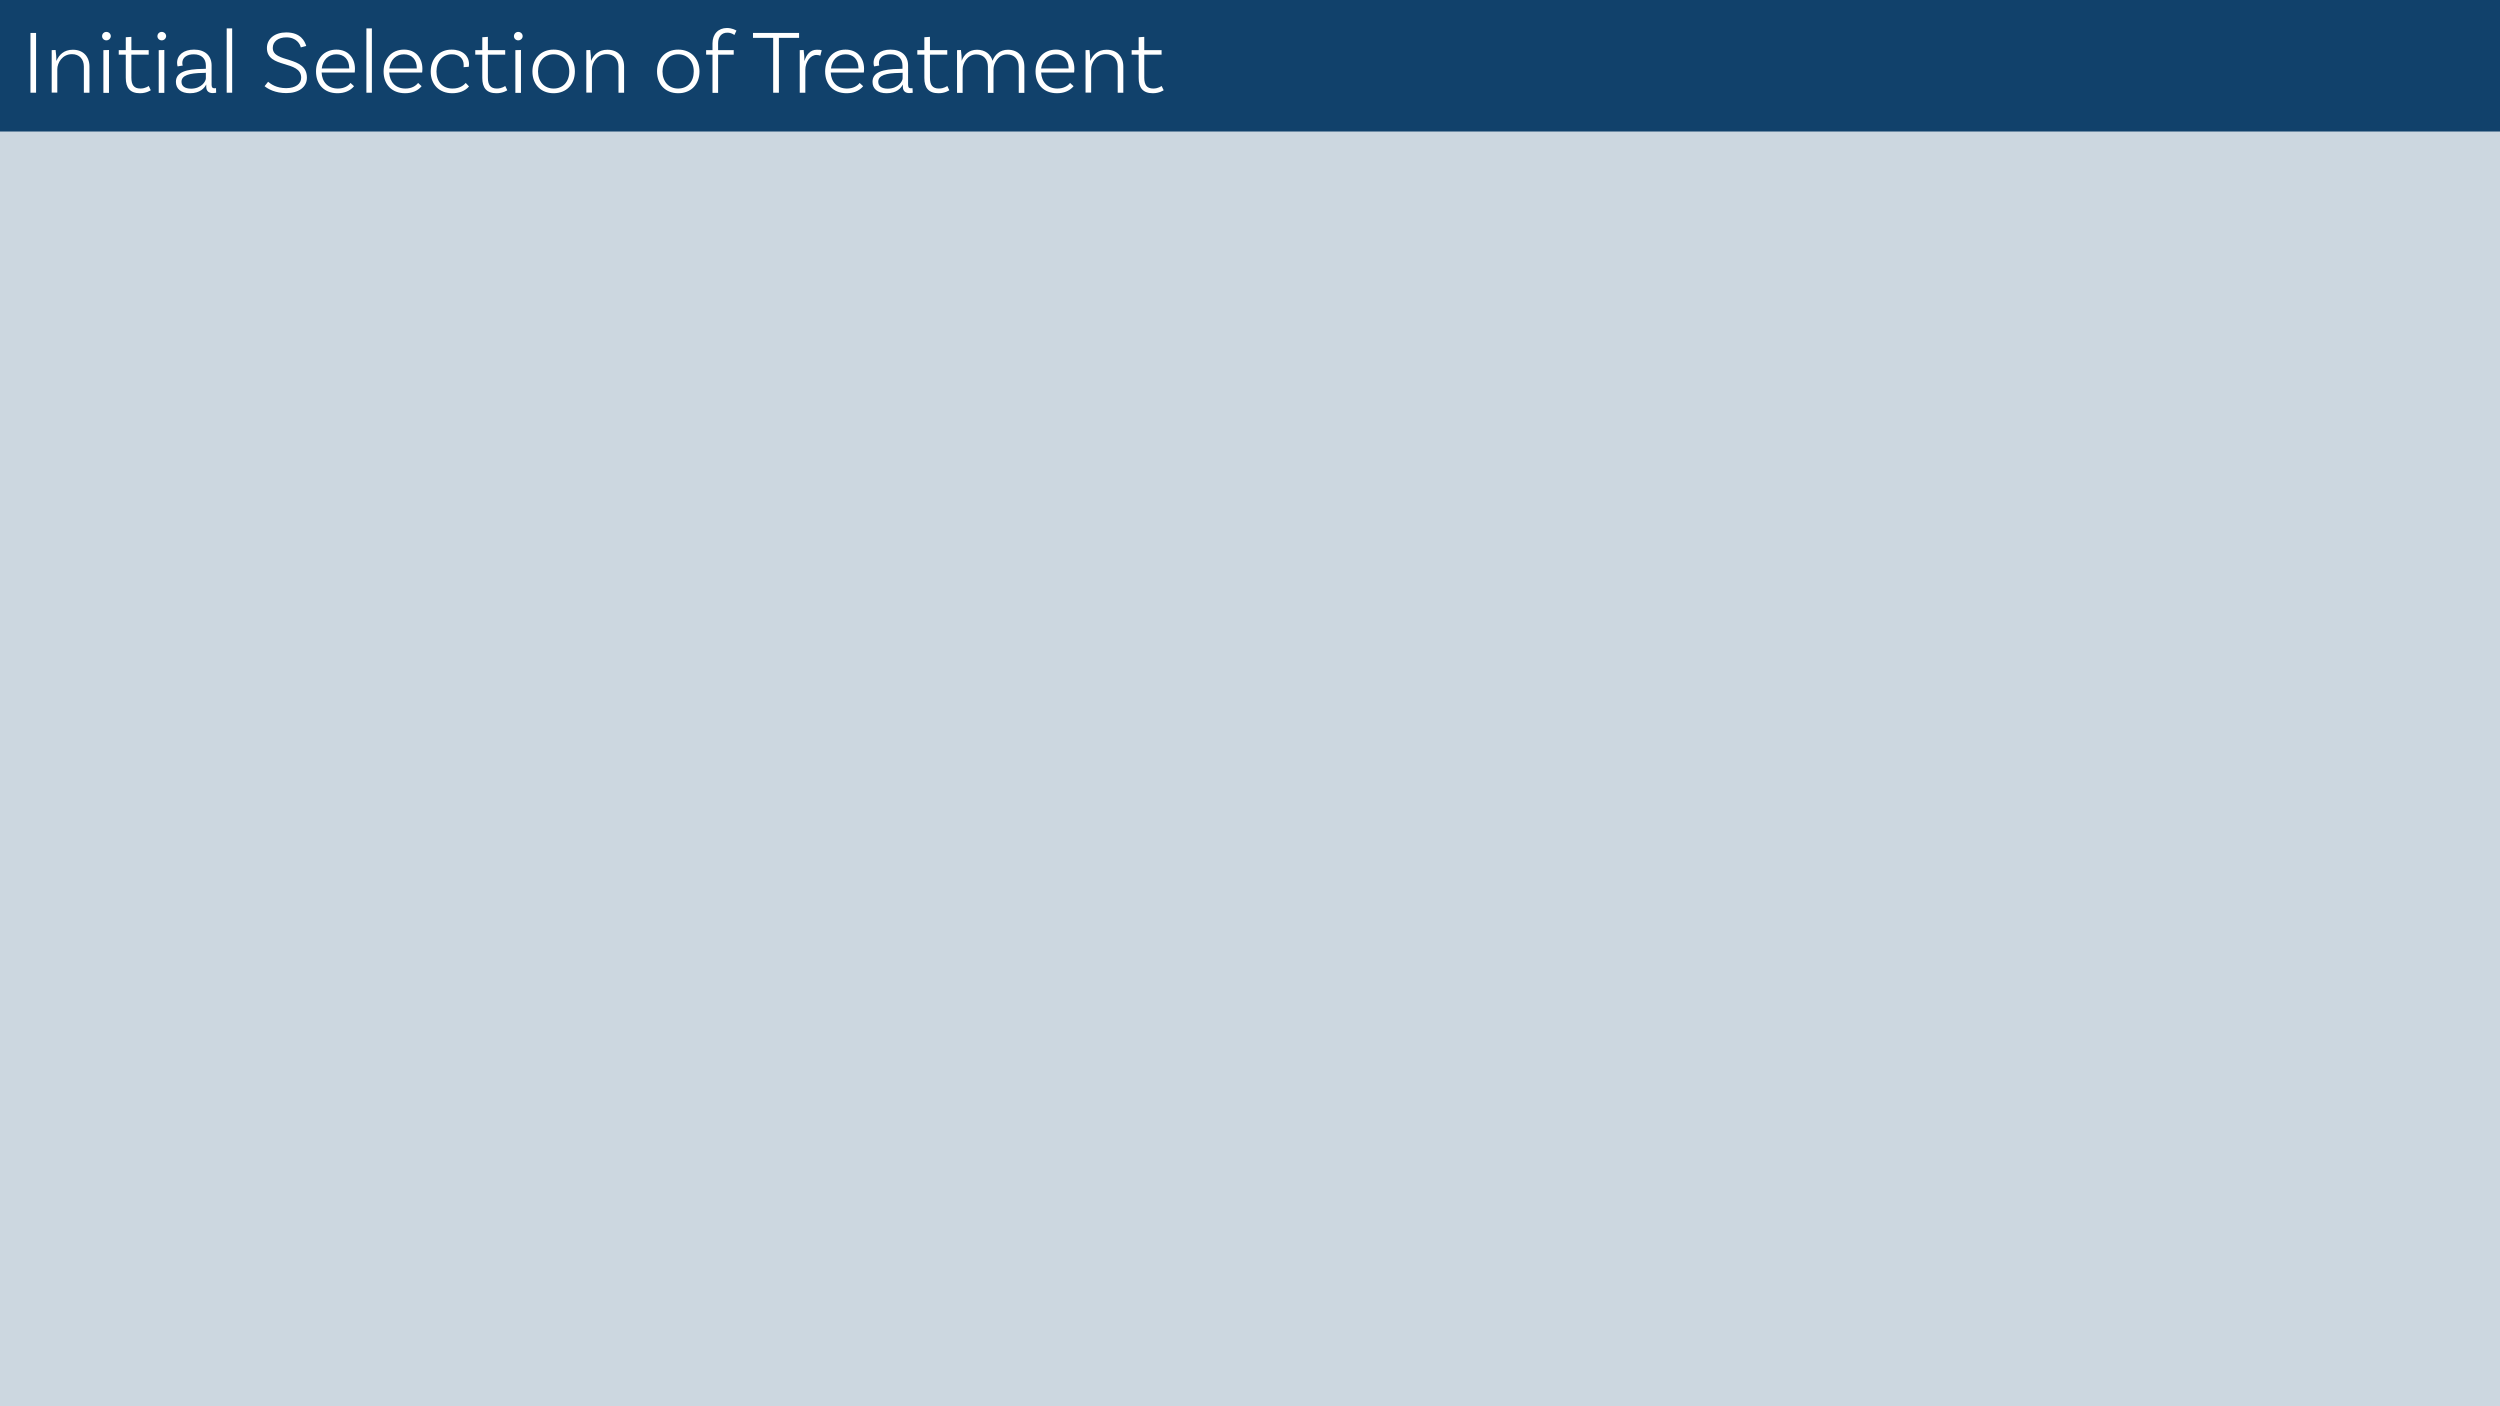
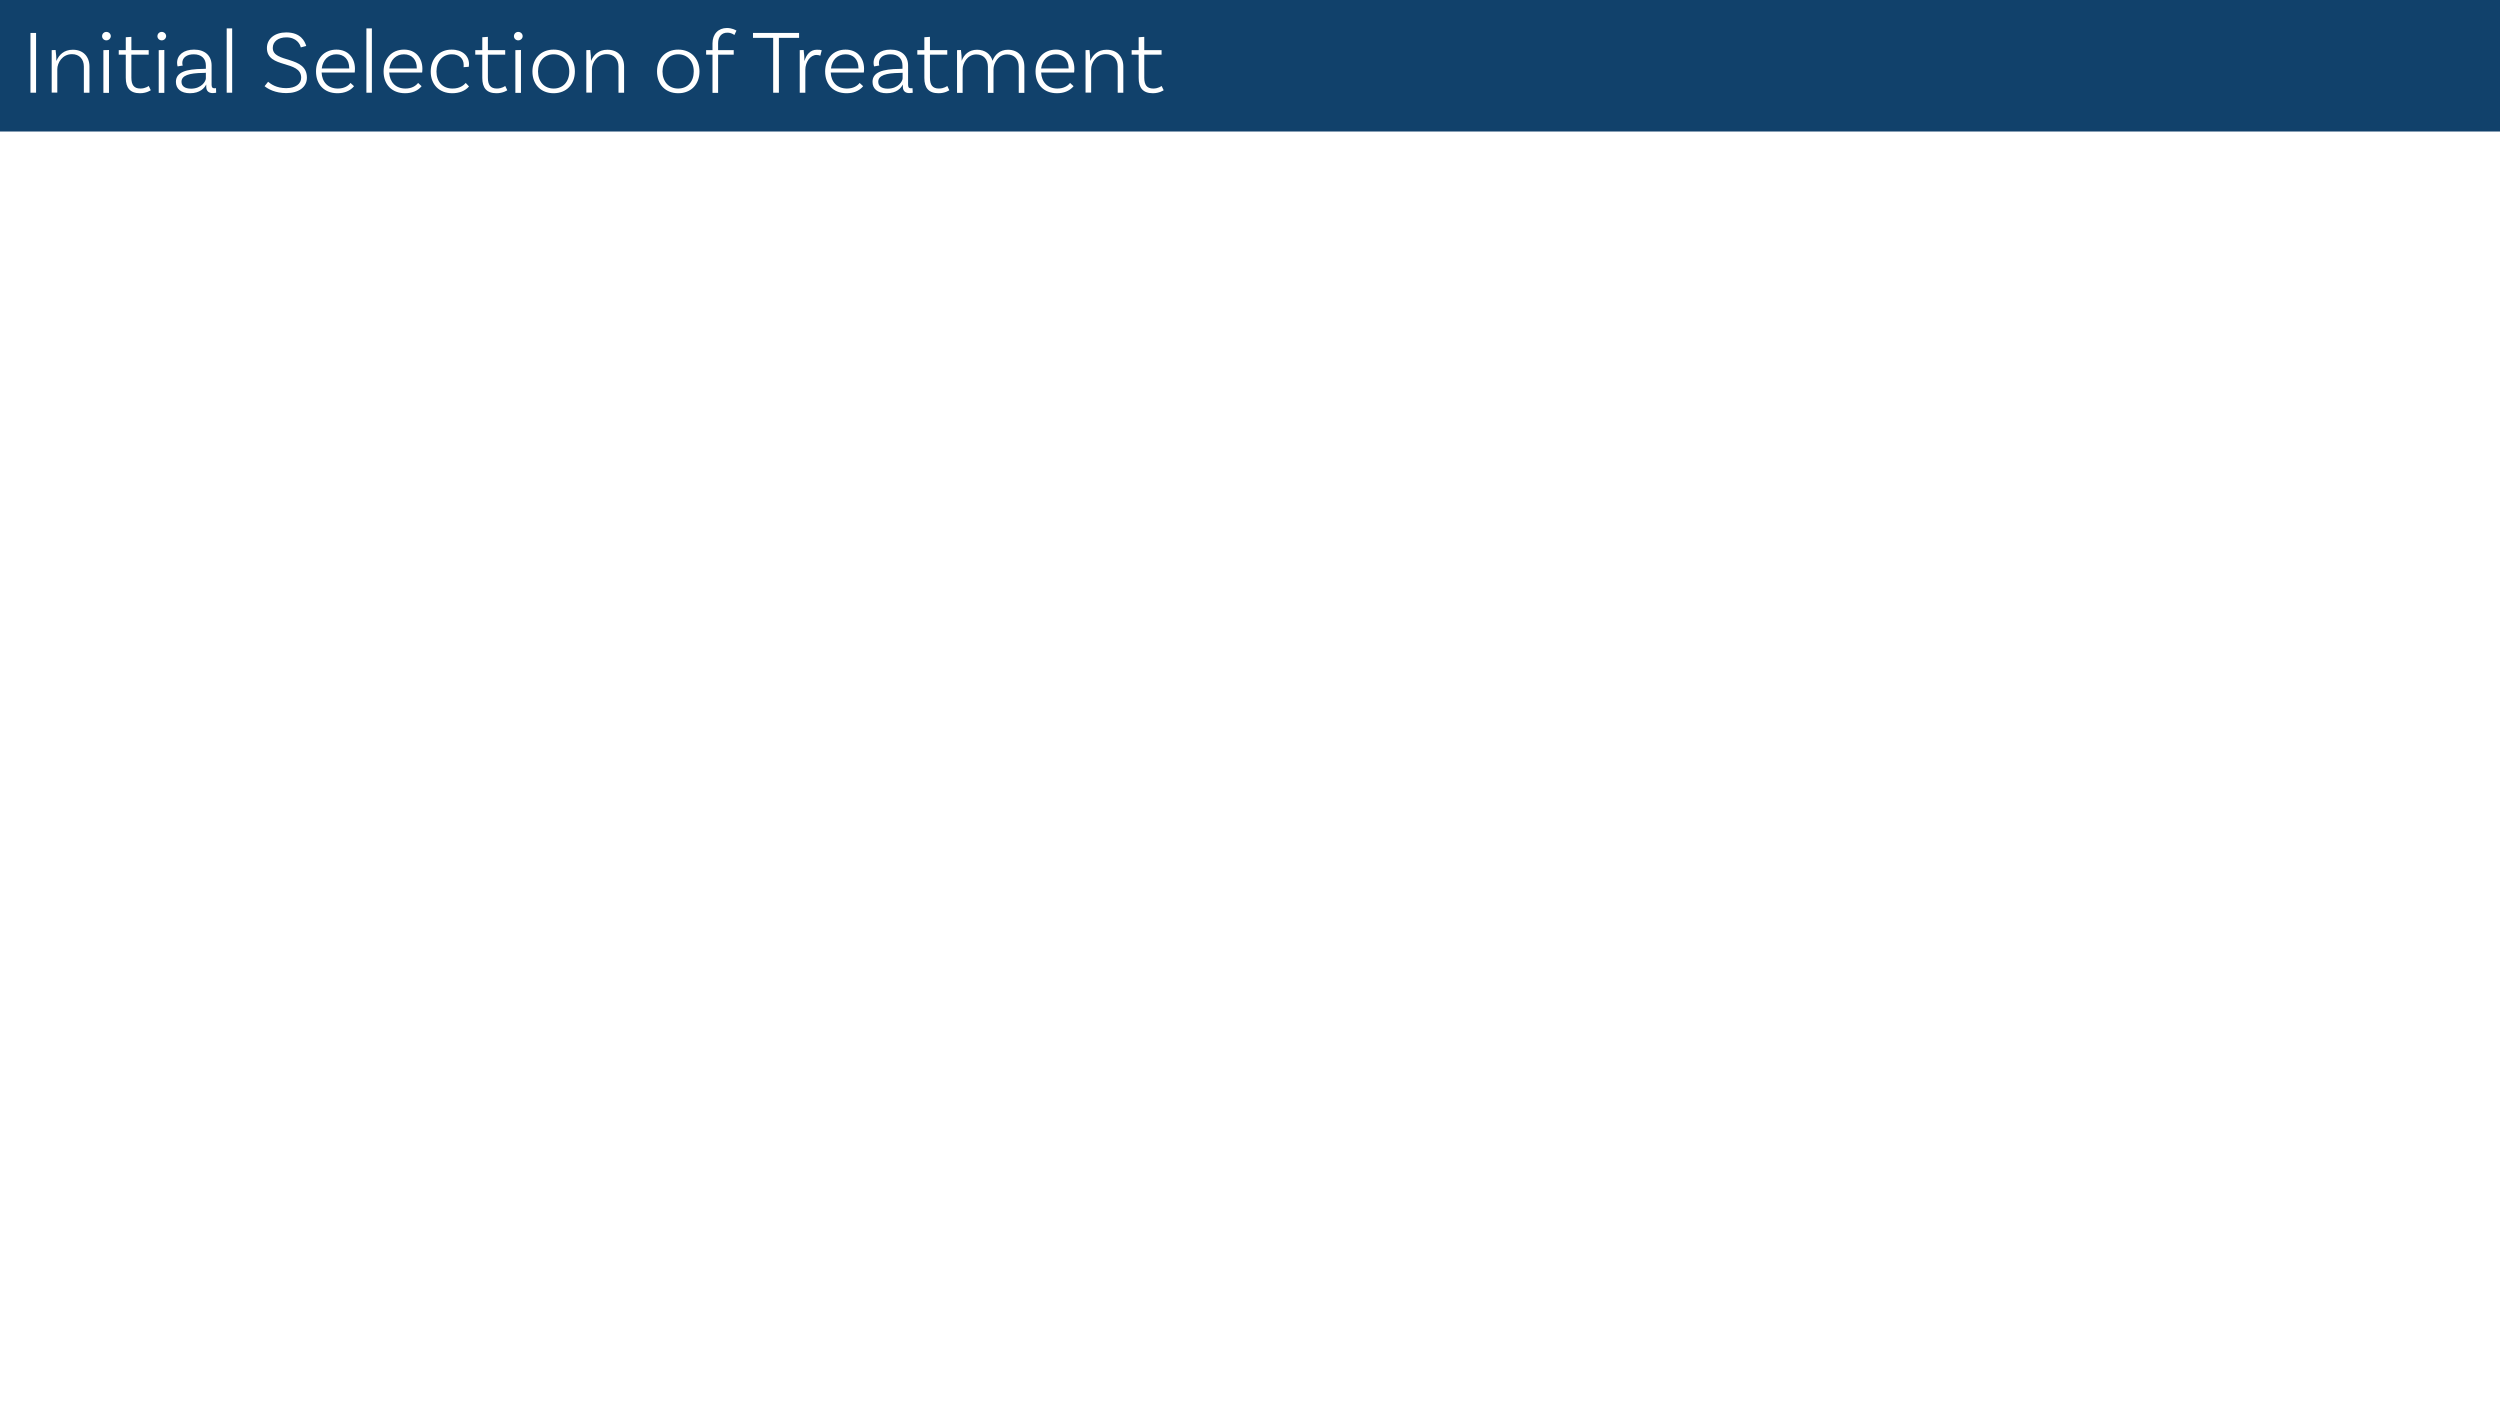
<svg xmlns="http://www.w3.org/2000/svg" version="1.1" x="0px" y="0px" width="1920px" height="1080px" viewBox="0 0 1920 1080" style="overflow:inherit;enable-background:new 0 0 1920 1080;" xml:space="preserve">
  <style type="text/css">
	.st0{fill:#CCD7E0;}
	.st1{fill:#11416B;}
	.st2{fill:#FFFFFF;}
</style>
  <defs>
</defs>
-   <rect class="st0" width="1920" height="1080" />
  <rect y="0" class="st1" width="1920" height="101" />
  <g>
    <path class="st2" d="M23.4,25.3h4.3v45.9h-4.3V25.3z" />
    <path class="st2" d="M68.7,51.1v20.1h-4.3V51.1c0-5.6-3.4-9.5-9.1-9.5c-7.5,0-11.3,6.7-11.3,11.6v17.9h-4.3V38.5l3-0.1   c0.4,2.7,0.6,6.2,0.6,8.3h0.1c1.8-4.5,5.8-8.5,12.4-8.5C63.8,38.1,68.7,43.4,68.7,51.1z" />
    <path class="st2" d="M81.7,31c-1.8,0-3.3-1.4-3.3-3.2c0-1.9,1.5-3.3,3.3-3.3s3.4,1.4,3.4,3.3C85,29.6,83.5,31,81.7,31z M79.4,38.5   l4.3-0.1v32.9h-4.3V38.5z" />
    <path class="st2" d="M115.8,69.3c0,0-3.2,2.3-8.3,2.3c-7.6,0-10.9-4.1-10.9-11.8V42h-5.4v-3.5h5.4v-9.9l4.3-0.3v10.2h13.3V42h-13.3   v17.7c0,5.5,2,8.3,6.9,8.3c4,0,6.4-2,6.4-2L115.8,69.3z" />
    <path class="st2" d="M124.2,31c-1.8,0-3.3-1.4-3.3-3.2c0-1.9,1.5-3.3,3.3-3.3s3.4,1.4,3.4,3.3C127.5,29.6,126,31,124.2,31z    M121.9,38.5l4.3-0.1v32.9h-4.3V38.5z" />
    <path class="st2" d="M166,71.2c-0.1,0-1.3,0.3-2.6,0.3c-2.9,0-5-1.4-5-4.9V65h-0.1c-1.2,2.5-4.6,6.6-12.4,6.6   c-6.9,0-10.8-3.4-10.8-8.7c0-7.4,7.6-9.9,21-10l2-0.1v-2.5c0-5.3-3.4-8.6-9.3-8.6c-5.3,0-8.8,2.5-8.8,6.7c0,1,0.2,1.6,0.4,1.9   l-4,0.7c0,0-0.4-1.2-0.4-2.8c0-6,5.1-10.1,13-10.1c8.4,0,13.5,4.7,13.5,12.1v14.9c0,1.9,0.6,2.7,2.2,2.7c0.4,0,0.9-0.1,1.2-0.1   L166,71.2z M158.1,60.2v-4.3l-2,0.1c-11,0.1-16.7,2-16.7,6.8c0,3.2,2.4,5.3,7.4,5.3C154.9,68,158.1,62.3,158.1,60.2z" />
    <path class="st2" d="M174.1,21.8h4.2v49.4h-4.2V21.8z" />
    <path class="st2" d="M219.9,28.7c-6.2,0-10.4,3.2-10.4,8.1c0,11.9,26.2,5.6,26.2,22.9c0,7.1-6.2,11.8-15.8,11.8   c-8.5,0-14-3.1-16.7-5.3l2.7-3.4c2.2,1.8,6.4,4.9,13.9,4.9c7.1,0,11.5-3.2,11.5-8c0-13.7-26.3-6.8-26.3-22.8c0-7.2,6.1-12,14.8-12   c11.3,0,14.3,6.9,15.4,10.4l-4.2,1.1C230.5,33.9,227.7,28.7,219.9,28.7z" />
    <path class="st2" d="M272.6,52.9c0,1.8-0.2,2.8-0.2,2.8H247c0.3,7.4,5,12.3,12.5,12.3c4.8,0,7.9-2,9.7-4.3l2.7,2.5   c-3,3.7-7.6,5.4-12.7,5.4c-10.2,0-16.5-6.7-16.5-16.7c0-10.1,6.4-16.8,15.7-16.8C267.2,38.1,272.6,44.3,272.6,52.9z M247.1,52.6   h21.1v-0.3c0-6.6-3.9-10.6-9.9-10.6C252.3,41.7,247.9,46,247.1,52.6z" />
    <path class="st2" d="M281.4,21.8h4.2v49.4h-4.2V21.8z" />
    <path class="st2" d="M324.4,52.9c0,1.8-0.2,2.8-0.2,2.8h-25.3c0.4,7.4,5,12.3,12.5,12.3c4.8,0,7.9-2,9.7-4.3l2.7,2.5   c-3,3.7-7.6,5.4-12.7,5.4c-10.2,0-16.5-6.7-16.5-16.7c0-10.1,6.4-16.8,15.7-16.8C319,38.1,324.4,44.3,324.4,52.9z M299,52.6h21.1   v-0.3c0-6.6-3.9-10.6-9.9-10.6C304.2,41.7,299.8,46,299,52.6z" />
    <path class="st2" d="M360.2,49.2c0,1.2-0.2,2.1-0.2,2.1l-4,0.3c0.1-0.2,0.1-0.9,0.1-1.8c0-4.7-3.4-8.1-9.1-8.1   c-7,0-11.8,5.3-11.8,13.2c0,7.8,4.6,13.1,12.3,13.1c5.5,0,8.5-2.4,10.2-4.3l2.5,2.7c-2.9,3.4-7.5,5.2-12.9,5.2   c-10,0-16.5-6.7-16.5-16.6c0-10,6.5-16.9,16-16.9C355.1,38.1,360.2,42.9,360.2,49.2z" />
    <path class="st2" d="M389.6,69.3c0,0-3.2,2.3-8.3,2.3c-7.6,0-10.9-4.1-10.9-11.8V42h-5.4v-3.5h5.4v-9.9l4.3-0.3v10.2h13.3V42h-13.3   v17.7c0,5.5,2,8.3,6.9,8.3c4,0,6.4-2,6.4-2L389.6,69.3z" />
    <path class="st2" d="M398,31c-1.8,0-3.3-1.4-3.3-3.2c0-1.9,1.5-3.3,3.3-3.3s3.4,1.4,3.4,3.3C401.4,29.6,399.8,31,398,31z    M395.8,38.5l4.3-0.1v32.9h-4.3V38.5z" />
    <path class="st2" d="M441.5,54.9c0,9.9-6.5,16.7-16.3,16.7s-16.3-6.7-16.3-16.7c0-9.9,6.5-16.8,16.3-16.8S441.5,45,441.5,54.9z    M437.2,54.9c0-7.8-4.8-13.2-12-13.2c-7.2,0-12,5.5-12,13.2c0,7.8,4.8,13.1,12,13.1C432.4,68,437.2,62.7,437.2,54.9z" />
    <path class="st2" d="M479.3,51.1v20.1H475V51.1c0-5.6-3.4-9.5-9.1-9.5c-7.5,0-11.3,6.7-11.3,11.6v17.9h-4.3V38.5l3-0.1   c0.4,2.7,0.6,6.2,0.6,8.3h0.1c1.8-4.5,5.8-8.5,12.4-8.5C474.4,38.1,479.3,43.4,479.3,51.1z" />
    <path class="st2" d="M537.2,54.9c0,9.9-6.5,16.7-16.3,16.7s-16.3-6.7-16.3-16.7c0-9.9,6.5-16.8,16.3-16.8S537.2,45,537.2,54.9z    M532.8,54.9c0-7.8-4.8-13.2-12-13.2c-7.2,0-12,5.5-12,13.2c0,7.8,4.8,13.1,12,13.1C528.1,68,532.8,62.7,532.8,54.9z" />
    <path class="st2" d="M551.5,33.2v5.3h12V42h-12v29.3h-4.3V42h-4.9v-3.5h4.9v-5.2c0-7.2,4.5-11.8,11.1-11.8c4,0,6.8,1.7,7.3,2   l-1.6,3.4c-0.6-0.4-2.3-1.8-5.3-1.8C554.2,25,551.5,28.2,551.5,33.2z" />
    <path class="st2" d="M593.8,29.1h-15.5v-3.8h35.4v3.8h-15.5v42.1h-4.4V29.1z" />
    <path class="st2" d="M631.1,38.6l-1.1,4.2c-0.5-0.3-1.6-0.6-2.9-0.6c-4.9,0-8.6,5.6-8.6,11.3v17.7h-4.3V38.5l3-0.1   c0.4,2.7,0.6,6.2,0.6,8.3h0.1c1.3-4.5,4.3-8.5,9.3-8.5C628.9,38.1,630.3,38.3,631.1,38.6z" />
    <path class="st2" d="M663.6,52.9c0,1.8-0.2,2.8-0.2,2.8H638c0.3,7.4,5,12.3,12.5,12.3c4.8,0,7.9-2,9.7-4.3l2.7,2.5   c-3,3.7-7.6,5.4-12.7,5.4c-10.2,0-16.5-6.7-16.5-16.7c0-10.1,6.4-16.8,15.7-16.8C658.2,38.1,663.6,44.3,663.6,52.9z M638.2,52.6   h21.1v-0.3c0-6.6-3.9-10.6-9.9-10.6C643.3,41.7,638.9,46,638.2,52.6z" />
    <path class="st2" d="M701,71.2c-0.1,0-1.3,0.3-2.6,0.3c-2.9,0-5-1.4-5-4.9V65h-0.1c-1.2,2.5-4.6,6.6-12.4,6.6   c-6.9,0-10.8-3.4-10.8-8.7c0-7.4,7.6-9.9,21-10l2-0.1v-2.5c0-5.3-3.4-8.6-9.3-8.6c-5.3,0-8.8,2.5-8.8,6.7c0,1,0.2,1.6,0.3,1.9   l-4,0.7c0,0-0.4-1.2-0.4-2.8c0-6,5.1-10.1,13-10.1c8.4,0,13.5,4.7,13.5,12.1v14.9c0,1.9,0.6,2.7,2.2,2.7c0.4,0,0.9-0.1,1.2-0.1   L701,71.2z M693.2,60.2v-4.3l-2,0.1c-11,0.1-16.7,2-16.7,6.8c0,3.2,2.4,5.3,7.4,5.3C690,68,693.2,62.3,693.2,60.2z" />
    <path class="st2" d="M729.1,69.3c0,0-3.2,2.3-8.3,2.3c-7.6,0-10.9-4.1-10.9-11.8V42h-5.4v-3.5h5.4v-9.9l4.3-0.3v10.2h13.3V42h-13.3   v17.7c0,5.5,2,8.3,6.9,8.3c4,0,6.4-2,6.4-2L729.1,69.3z" />
-     <path class="st2" d="M786.7,51.3v20h-4.3v-20c0-5.7-3.3-9.5-8.9-9.5c-6.9,0-10.5,6.7-10.5,11.6v17.9h-4.3v-20   c0-5.7-3.3-9.5-8.9-9.5c-6.9,0-10.5,6.7-10.5,11.6v17.9h-4.3V38.5l3-0.1c0.4,2.7,0.6,6.2,0.6,8.3c1.6-4.6,5.5-8.5,11.8-8.5   c6.1,0,10.4,3.3,11.9,8.5c1.6-4.6,5.6-8.5,11.8-8.5C781.9,38.2,786.7,43.5,786.7,51.3z" />
+     <path class="st2" d="M786.7,51.3v20h-4.3v-20c0-5.7-3.3-9.5-8.9-9.5c-6.9,0-10.5,6.7-10.5,11.6v17.9h-4.3v-20   c0-5.7-3.3-9.5-8.9-9.5c-6.9,0-10.5,6.7-10.5,11.6v17.9h-4.3V38.5l3-0.1c0.4,2.7,0.6,6.2,0.6,8.3c1.6-4.6,5.5-8.5,11.8-8.5   c6.1,0,10.4,3.3,11.9,8.5c1.6-4.6,5.6-8.5,11.8-8.5C781.9,38.2,786.7,43.5,786.7,51.3" />
    <path class="st2" d="M825.1,52.9c0,1.8-0.2,2.8-0.2,2.8h-25.3c0.3,7.4,5,12.3,12.5,12.3c4.8,0,7.9-2,9.7-4.3l2.7,2.5   c-3,3.7-7.6,5.4-12.7,5.4c-10.2,0-16.5-6.7-16.5-16.7c0-10.1,6.4-16.8,15.7-16.8C819.7,38.1,825.1,44.3,825.1,52.9z M799.6,52.6   h21.1v-0.3c0-6.6-3.9-10.6-9.9-10.6C804.8,41.7,800.4,46,799.6,52.6z" />
    <path class="st2" d="M862.7,51.1v20.1h-4.3V51.1c0-5.6-3.4-9.5-9.1-9.5c-7.5,0-11.3,6.7-11.3,11.6v17.9h-4.3V38.5l3-0.1   c0.4,2.7,0.6,6.2,0.6,8.3h0.1c1.8-4.5,5.8-8.5,12.4-8.5C857.8,38.1,862.7,43.4,862.7,51.1z" />
    <path class="st2" d="M893.7,69.3c0,0-3.2,2.3-8.3,2.3c-7.6,0-10.9-4.1-10.9-11.8V42h-5.4v-3.5h5.4v-9.9l4.3-0.3v10.2h13.3V42h-13.3   v17.7c0,5.5,2,8.3,6.9,8.3c4,0,6.4-2,6.4-2L893.7,69.3z" />
  </g>
</svg>